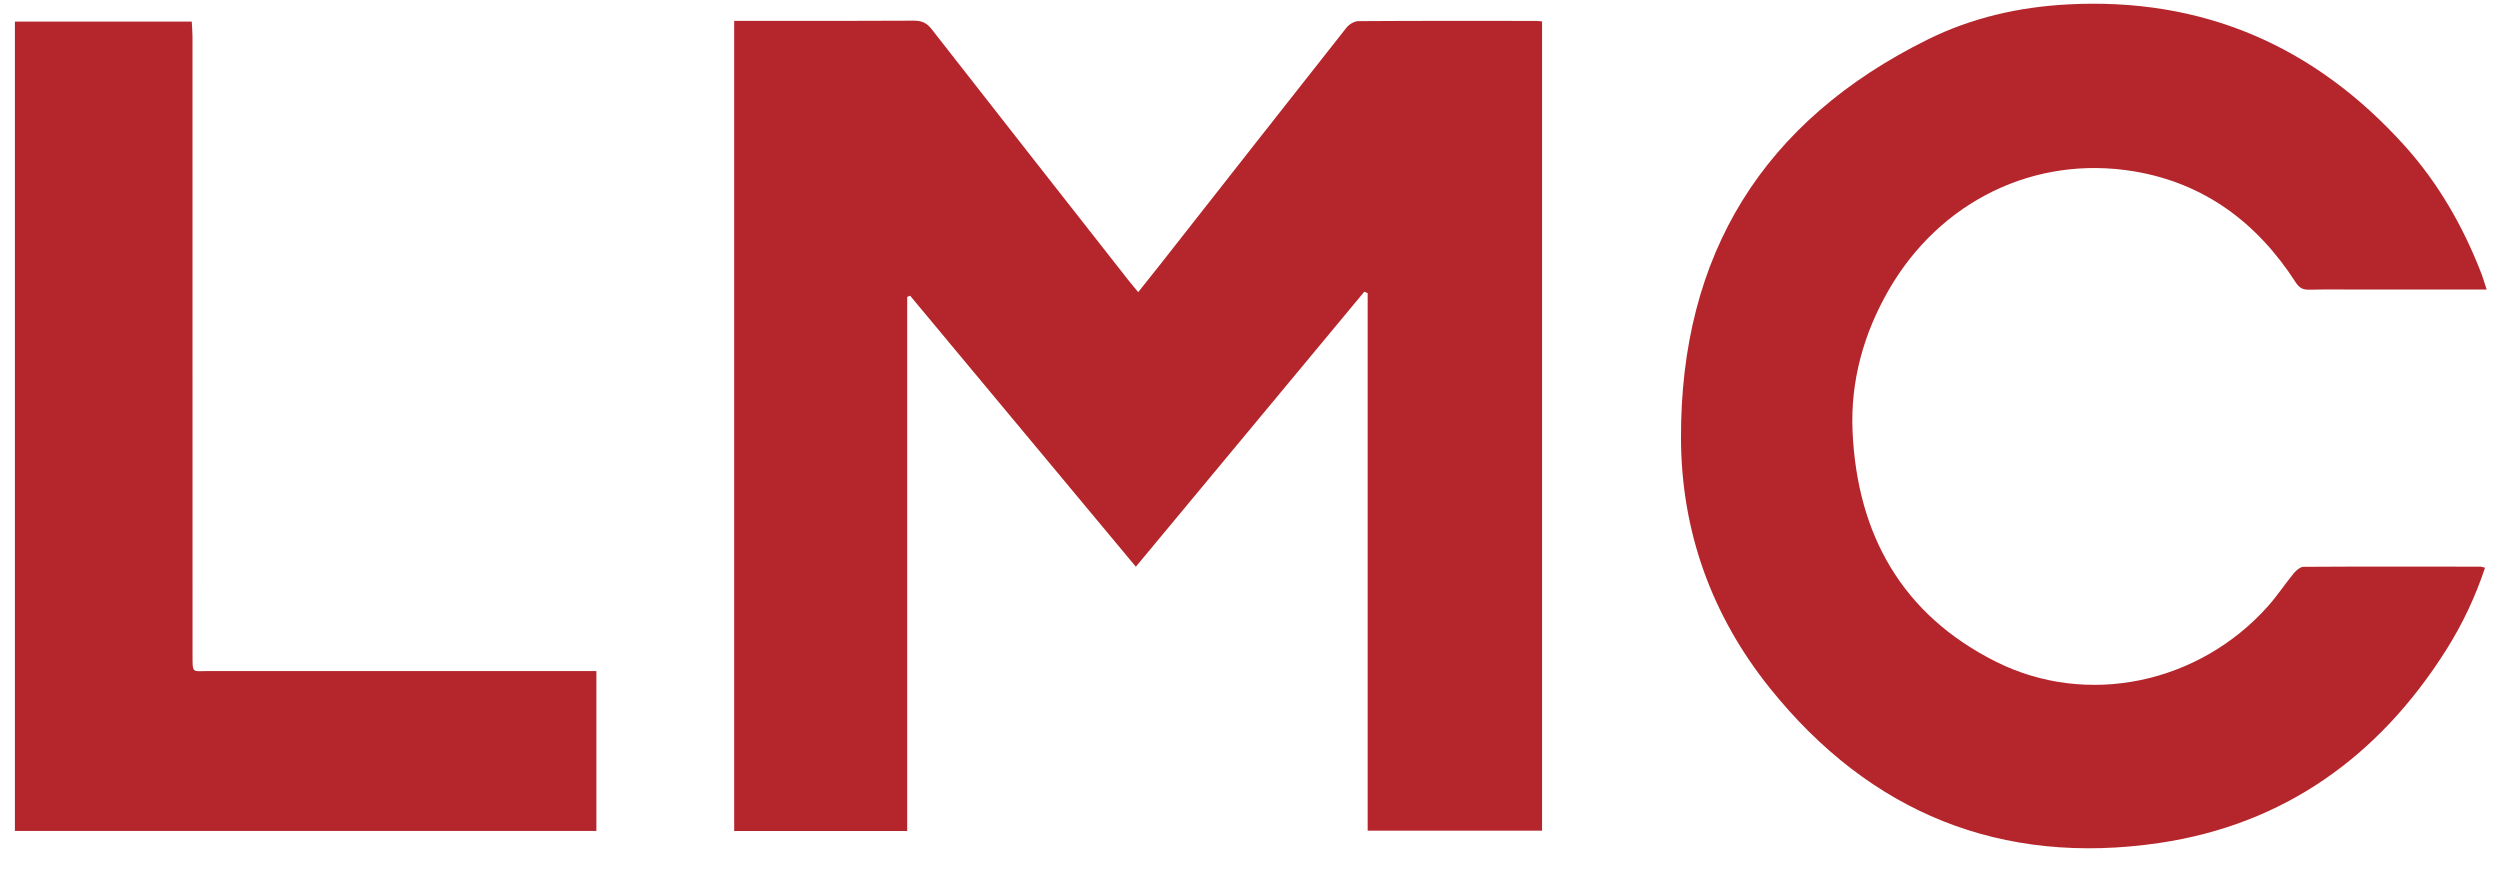
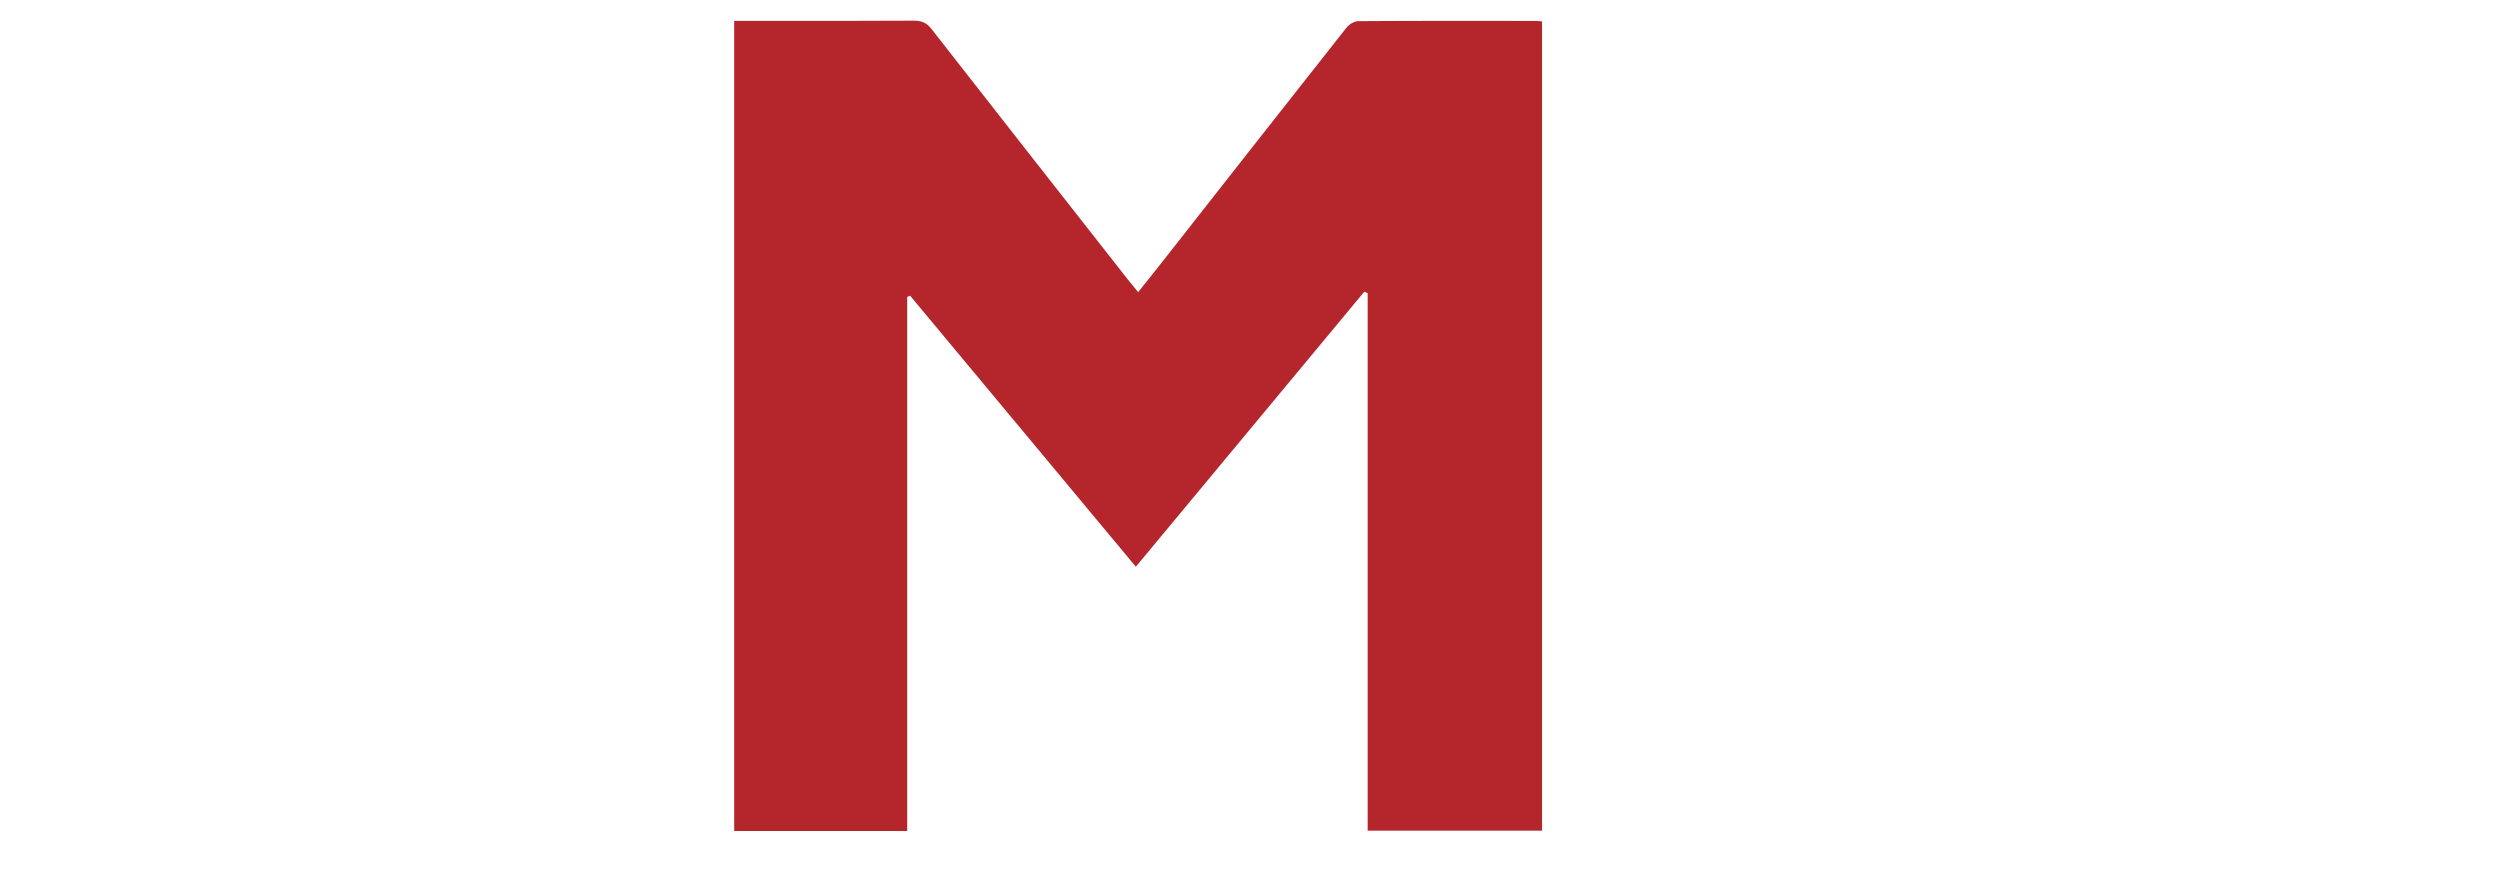
<svg xmlns="http://www.w3.org/2000/svg" width="74" height="26" viewBox="0 0 74 26" fill="none">
  <path d="M21.732 0.618C22.046 0.618 22.338 0.618 22.63 0.618C24.102 0.617 25.575 0.622 27.048 0.612C27.278 0.611 27.429 0.674 27.574 0.86C29.508 3.337 31.45 5.809 33.39 8.281C33.478 8.393 33.571 8.501 33.691 8.647C33.932 8.344 34.146 8.078 34.356 7.811C36.188 5.479 38.018 3.145 39.856 0.818C39.933 0.721 40.086 0.627 40.203 0.626C41.958 0.614 43.713 0.618 45.468 0.619C45.519 0.619 45.57 0.627 45.645 0.634C45.645 8.615 45.645 16.589 45.645 24.588C43.943 24.588 42.236 24.588 40.483 24.588C40.483 19.29 40.483 13.984 40.483 8.678C40.45 8.663 40.417 8.649 40.384 8.634C38.143 11.331 35.903 14.028 33.621 16.775C31.375 14.079 29.157 11.416 26.94 8.754C26.911 8.765 26.882 8.776 26.853 8.788C26.853 14.052 26.853 19.316 26.853 24.597C25.128 24.597 23.45 24.597 21.732 24.597C21.732 16.616 21.732 8.637 21.732 0.618Z" fill="#B5262C" />
-   <path d="M73.606 8.571C72.35 8.571 71.149 8.571 69.949 8.571C69.416 8.571 68.883 8.563 68.351 8.575C68.163 8.579 68.058 8.522 67.953 8.359C66.819 6.598 65.256 5.423 63.173 5.073C60.226 4.579 57.429 5.958 55.919 8.562C55.163 9.867 54.769 11.28 54.836 12.776C54.974 15.822 56.299 18.192 59.077 19.585C61.778 20.94 65.084 20.236 67.127 17.949C67.404 17.639 67.634 17.287 67.899 16.965C67.97 16.879 68.089 16.779 68.186 16.778C69.93 16.767 71.675 16.771 73.419 16.773C73.457 16.773 73.496 16.79 73.557 16.805C73.269 17.671 72.886 18.479 72.407 19.238C70.416 22.393 67.6 24.411 63.907 24.953C59.235 25.639 55.352 24.061 52.392 20.373C50.668 18.226 49.764 15.729 49.757 12.967C49.742 7.531 52.189 3.576 57.069 1.165C58.361 0.526 59.759 0.208 61.198 0.131C65.197 -0.084 68.516 1.356 71.183 4.32C72.169 5.417 72.896 6.681 73.432 8.054C73.492 8.207 73.538 8.367 73.606 8.571Z" fill="#B5262C" />
-   <path d="M0.441 24.595C0.441 16.596 0.441 8.629 0.441 0.64C2.181 0.64 3.909 0.64 5.676 0.64C5.683 0.787 5.698 0.938 5.698 1.089C5.699 7.189 5.699 13.289 5.699 19.388C5.699 19.95 5.685 19.863 6.166 19.863C9.853 19.865 13.54 19.864 17.227 19.864C17.36 19.864 17.494 19.864 17.653 19.864C17.653 21.456 17.653 23.016 17.653 24.595C11.923 24.595 6.195 24.595 0.441 24.595Z" fill="#B5262C" />
</svg>